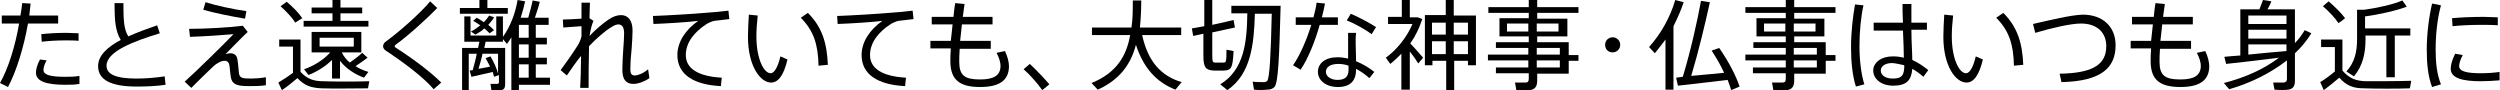
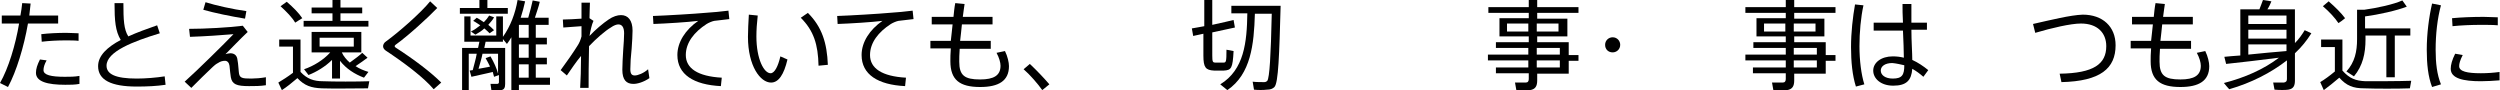
<svg xmlns="http://www.w3.org/2000/svg" version="1.1" id="レイヤー_1" x="0px" y="0px" width="563.2px" height="20.3px" viewBox="0 0 563.2 20.3" style="enable-background:new 0 0 563.2 20.3;" xml:space="preserve">
  <g>
    <path d="M0.4,3.5v1.8h3.9C3.5,10.1,1.9,15.4,0,18.7l1.8,0.9c1.9-3.5,3.6-9.1,4.5-14.3h6.8V3.5H6.6c0.1-0.9,0.2-1.8,0.3-2.7L5,0.7   C4.9,1.6,4.8,2.5,4.6,3.5H0.4z M17.7,7.5c-0.7,0-1.7-0.1-2.8-0.1c-1.8,0-4,0.1-5.6,0.3l0.1,1.7C11,9.2,13,9.1,14.7,9.1   c1.1,0,2.2,0,3,0.1V7.5z M9,13.4c-0.6,1.2-0.9,2.1-0.9,3c0,2,2.6,2.7,6.6,2.7c1.1,0,2.2,0,3.2-0.2v-1.8c-1.1,0.2-2.2,0.2-3.3,0.2   c-3.1,0-4.8-0.4-4.8-1.5c0-0.6,0.2-1.3,0.7-2.2L9,13.4z" />
    <path d="M35.4,5.7c-2.3,0.8-4.5,1.6-6.5,2.5c-1-1.6-1.1-3.7-1.1-7.5h-2c0,4,0.2,6.3,1.4,8.3c-3,1.6-5.1,3.5-5.1,5.9   c0,3.1,2.9,4.6,8.7,4.6c2.3,0,4.5-0.1,6.5-0.4l-0.2-1.9c-1.9,0.3-4.3,0.5-6.3,0.5c-4.8,0-6.8-1-6.8-2.9c0-3.2,6.1-5.5,12-7.3   L35.4,5.7z" />
    <path d="M45.8,2.2c2.4,0.7,6.3,1.5,9.4,2l0.3-1.7c-3-0.4-7-1.3-9.2-2L45.8,2.2z M42.6,6.5l0.2,1.8c3.3-0.1,7.5-0.4,9.8-0.6   c-2,2.1-8.3,8.3-11,10.7l1.5,1.4c1.3-1.3,3.6-3.6,4.8-4.7c0.3-0.3,0.8-0.7,1.2-0.9c0.6-0.4,1.1-0.5,1.6-0.5c0.5,0,0.9,0.4,1,1.1   c0.1,1,0.2,2,0.3,2.6c0.3,1.6,1.3,2,4.1,2c1.3,0,2.5,0,3.8-0.2v-1.8c-1.1,0.2-2.4,0.3-3.3,0.3c-2.1,0-2.7-0.1-2.8-1.5   c-0.1-0.7-0.1-1.7-0.3-2.7c-0.1-1.1-0.8-1.5-1.6-1.5c-0.4,0-0.7,0.1-1.1,0.2c1.3-1.3,3.4-3.5,5-5l-1.1-1.4   C51.7,6.2,46.1,6.5,42.6,6.5z" />
    <path d="M63.2,1.4c1.4,1.3,2.6,2.5,3.3,3.7c0.5-0.3,0.9-0.6,1.6-1c-0.8-1.2-2-2.4-3.5-3.7L63.2,1.4z M68.4,4.7V6H83V4.7h-6.3V3h4.9   V1.7h-4.9V0h-1.8v1.7h-4.7V3h4.7v1.7H68.4z M72,8.5h7.7v2H72V8.5z M81.6,11.9c-0.6,0.6-1.7,1.4-2.8,2.2c-0.7-0.6-1.4-1.4-1.8-2.3   h4.4V7.2H70.2v4.6h4.2c-1.5,1.7-3.8,3.1-5.9,3.8l1,1.3c1.8-0.7,3.8-1.9,5.3-3.4v4.2h1.8v-4c1.4,1.8,3.3,3,5.4,3.8l1-1.3   c-1-0.3-2-0.7-2.9-1.3c1.1-0.7,2-1.4,2.7-1.9L81.6,11.9z M67.7,16.2V8.9h-4.8v1.6H66v5.9c-1.2,0.9-2.3,1.6-3.3,2.2l0.8,1.7   c1.1-0.7,2.2-1.6,3.5-2.7c1.6,1.7,3.1,2.2,5.5,2.3c2.6,0.1,7.8,0,10.4,0l0.3-1.6c-2.7,0.1-8.1,0.1-10.4,0   C70.7,18.3,69.2,17.8,67.7,16.2z" />
    <path d="M96.9,0.3c-2,2.5-7,6.9-9.9,9c-0.5,0.3-0.7,0.8-0.7,1.1c0,0.4,0.2,0.7,0.6,1c4.1,2.7,8.5,6,10.8,8.7l1.7-1.5   c-2.3-2.3-6.1-5.2-10.3-7.9c-0.1-0.1-0.2-0.2-0.2-0.3c0-0.1,0.1-0.2,0.2-0.3c2.8-2,7.3-6.1,9.4-8.3L96.9,0.3z" />
    <path d="M103.6,1.8v1.3h10.8V1.8h-4.6V0h-1.8v1.8H103.6z M106.6,4.7c0.6,0.3,1.1,0.7,1.6,1c-0.6,0.5-1.3,1-2.1,1.4l1,0.7   c0.7-0.4,1.4-0.8,2-1.4c0.5,0.4,0.9,0.8,1.2,1.1l1-0.7c-0.4-0.4-0.8-0.8-1.3-1.2c0.5-0.6,1-1.1,1.3-1.7l-1.1-0.4   c-0.3,0.5-0.7,1-1.2,1.5c-0.5-0.3-1-0.7-1.6-1L106.6,4.7z M116.9,8.5V5.6h2.2v2.9H116.9z M116.9,13v-3h2.2v3H116.9z M107.8,15.5   c0.3-1.1,0.7-2.3,0.9-3.4h3.5v4.5c-0.3-1.2-0.9-2.5-1.7-3.9l-1.1,0.4c0.4,0.7,0.7,1.3,1,1.9C109.7,15.2,108.7,15.3,107.8,15.5z    M120.7,17.5v-3h2.5V13h-2.5v-3h2.5V8.5h-2.5V5.6h2.9V4h-3.1c0.4-1.3,0.9-2.6,1.1-3.6L120,0.1c-0.2,1-0.6,2.5-1,3.9h-1.7   c0.4-1.2,0.7-2.4,1-3.7L116.6,0c-0.5,3-1.6,5.9-3.3,8.3V3.7h-1.5V8H106V3.7h-1.4v5.7h3.4c-0.1,0.4-0.2,0.9-0.3,1.4h-3.6v9.5h1.5   v-8.2h1.8c-0.2,1.2-0.6,2.5-0.9,3.7c-0.3,0-0.5,0.1-0.7,0.1l0.4,1.4c1.2-0.3,3.3-0.7,4.8-1.1c0.1,0.4,0.2,0.7,0.3,1.1l1.1-0.4v1.6   c0,0.2-0.1,0.4-0.4,0.4c-0.2,0-1,0-1.5,0l0.2,1.4c0.8,0,1.8,0,2.2,0c0.7-0.1,0.9-0.6,0.9-1.4v-8.1H113h-0.7h-3.2   c0.1-0.5,0.2-1,0.3-1.4h3.9V8.8l0.9,1.1c0.4-0.5,0.7-1,1-1.5v11.9h1.7v-1.2h7v-1.6H120.7z M116.9,17.5v-3h2.2v3H116.9z" />
    <path d="M132.8,4.1c0-1.4,0.1-2.6,0.1-3.5H131c0,1,0,2.2,0,3.6c-1.4,0.1-3.3,0.2-4.2,0.2l0.1,1.8c1.3-0.1,2.9-0.2,4.1-0.3l0,2.3   c-0.2,0.8-0.5,1.5-0.9,2.1c-0.8,1.3-2.6,3.9-3.8,5.5l1.4,1.2c0.9-1.3,2.1-3.1,3.2-4.4c0,2.8-0.1,5.5-0.2,7.2h1.9c0-2,0-5.7,0.1-9.4   c1.7-1.8,3.7-3.5,4.9-4.2c0.7-0.5,1.3-0.7,1.7-0.7c0.8,0,1.3,0.6,1.3,2c0,1-0.1,2.4-0.2,3.7c-0.1,1.8-0.2,3.3-0.2,4.5   c0,2.3,0.9,3.2,2.5,3.2c0.9,0,2.3-0.4,3.6-1.3l-0.3-2c-1,0.9-2.3,1.4-3,1.4c-0.7,0-1-0.4-1-1.4c0-1.2,0.1-2.9,0.3-4.7   c0.1-1.5,0.2-2.9,0.2-4c0-2.3-1-3.5-2.6-3.5c-0.8,0-1.8,0.3-2.8,1c-1.2,0.8-3,2.3-4.3,3.7c0.2-1.1,0.5-2.6,0.9-3.4L132.8,4.1z" />
    <path d="M147.1,3.6l0.1,1.8c2.9-0.1,7.7-0.4,10.1-0.7c-2.9,2-4.7,4.8-4.7,7.7c0,4.4,3.7,6.7,9.8,7l0.2-1.9   c-5.4-0.3-8.1-2.1-8.1-5.1c0-2.8,1.9-5.2,4.7-7c0.5-0.3,1.2-0.6,1.7-0.7c0.8-0.1,2.4-0.3,3.4-0.4l-0.2-1.9   c-1.5,0.2-3.7,0.4-5.3,0.5C156.7,3.1,150.1,3.5,147.1,3.6z" />
    <path d="M180.4,4c2.9,2.9,3.9,6,4,10.8l2.1-0.2c-0.2-4.9-1.3-8.5-4.5-11.7L180.4,4z M168.7,3.3c-0.1,1.8-0.2,3.5-0.2,5   c0,6.6,2.8,10.3,5.2,10.3c1.7,0,2.9-1.8,3.7-5.2l-1.6-0.7c-0.5,2.2-1.3,3.8-2.2,3.8c-1.5,0-3.2-3.2-3.2-8.3c0-1.4,0.1-3,0.3-4.7   L168.7,3.3z" />
    <path d="M188.6,3.6l0.1,1.8c2.9-0.1,7.7-0.4,10.1-0.7c-2.9,2-4.7,4.8-4.7,7.7c0,4.4,3.7,6.7,9.8,7l0.2-1.9   c-5.4-0.3-8.1-2.1-8.1-5.1c0-2.8,1.9-5.2,4.7-7c0.5-0.3,1.2-0.6,1.7-0.7c0.8-0.1,2.4-0.3,3.4-0.4l-0.2-1.9   c-1.5,0.2-3.7,0.4-5.3,0.5C198.2,3.1,191.6,3.5,188.6,3.6z" />
    <path d="M209.6,9.2v1.7h4.6c-0.1,1.2-0.1,2.2-0.1,2.9c0,4.2,2.1,5.8,6.7,5.8c4.2,0,6.5-1.4,6.5-4.7c0-0.8-0.3-2.2-0.9-3.4l-1.9,0.4   c0.6,1.1,0.9,2.2,0.9,2.9c0,2.2-1.5,3.1-4.6,3.1c-3.5,0-4.7-0.9-4.7-4c0-0.7,0-1.7,0.1-2.9h7V9.2h-6.9c0.1-1.1,0.3-2.4,0.4-3.7h6.9   V3.8h-6.7c0.1-1,0.3-2,0.4-2.9l-2.1-0.2c-0.2,1-0.3,2.1-0.4,3.1h-4.9v1.7h4.7c-0.1,1.3-0.3,2.5-0.4,3.7H209.6z" />
    <path d="M230.6,15.6c1.5,1.3,3.3,3.4,4.2,4.7l1.6-1.3c-1.1-1.3-2.9-3.2-4.4-4.6L230.6,15.6z" />
-     <path d="M257.3,7.9h8.8V6.2h-9.3c0.2-2,0.3-4,0.3-6.1l-1.9,0c0,2.1,0,4.1-0.3,6.1H246v1.7h8.6c-0.8,4.6-3,8.5-8.7,10.8l1.4,1.5   c5.1-2.3,7.5-5.9,8.6-10.1c1.7,5.2,4.6,8.4,8.9,10.1l1.4-1.7C261.5,17.1,258.6,13.8,257.3,7.9z" />
    <path d="M282.7,3.1h3.8c-0.2,9.4-0.5,14.4-1,15.1c-0.2,0.2-0.4,0.3-0.7,0.3c-0.6,0-1.9,0-2.6-0.1l0.3,1.8c0.8,0.1,2.2,0.1,2.9,0   c0.8,0,1.3-0.2,1.7-0.6c0.9-0.9,1.1-7.3,1.4-18.3h-0.9h-1h-9.2v1.7h3.6c-0.1,6.5-0.7,12.7-6.1,16l1.6,1.3   C281.8,16.7,282.5,10,282.7,3.1z M268.5,6.4l0.3,1.7l2.3-0.5v4.9c0,2.7,0.5,3.3,2.4,3.4c0.6,0,1.5,0,2.2,0c1.7-0.1,2-0.5,2.2-4.4   l-1.6-0.3c0,2.8-0.1,2.9-0.7,2.9c-0.5,0-1.4,0-1.8,0c-0.6,0-0.7-0.2-0.7-1.6V7.3l5.1-1.1l-0.3-1.7c-1.1,0.3-2.2,0.5-4.8,1.1V0h-1.8   v5.9C270.4,6.1,269.5,6.2,268.5,6.4z" />
-     <path d="M310,6.1c-1.4-0.9-3.8-2.2-5.7-3l-0.9,1.5c1.8,0.7,4.3,2.1,5.6,3.1L310,6.1z M291.9,3.9v1.7h3.5c-1,3.3-2.5,6.8-4.1,9.1   l1.7,1c1.7-2.5,3.3-6.5,4.3-10.1h4.1V3.9h-3.6c0.3-1.1,0.5-2.2,0.7-3.1l-1.9-0.2c-0.1,1-0.4,2.1-0.7,3.3H291.9z M303.8,14.8   c0,0.4,0,0.6,0,0.9c0,1.6-0.8,2.3-2.5,2.3c-1.5,0-2.6-0.8-2.6-1.8c0-1.1,1-1.8,2.8-1.8C302.2,14.4,303,14.5,303.8,14.8z M303.7,7.4   c0,0.6,0,1.4,0,2.2c0,1.2,0,2.5,0,3.6c-0.8-0.2-1.6-0.3-2.4-0.3c-2.8,0-4.4,1.4-4.4,3.3c0,1.9,1.8,3.4,4.5,3.4c2.8,0,4.1-1.4,4.1-4   v-0.1c1.1,0.6,2.1,1.3,3,2.1l1.1-1.4c-1.1-0.9-2.6-1.8-4.1-2.4c0-1.3-0.1-2.9-0.1-4.2c0-0.8,0-1.6,0.1-2.2H303.7z" />
-     <path d="M327.5,5.1h3.2v2.7h-3.2V5.1z M325.7,7.8h-3.1V5.1h3.1V7.8z M327.5,12.1V9.3h3.2v2.9H327.5z M322.6,12.1V9.3h3.1v2.9H322.6   z M330.7,13.7v1h1.8V3.5h-5V0h-1.8v3.4H321v11.3h1.7v-1h3.1v6.6h1.8v-6.6H330.7z M317.6,20.3v-8.7c0.8,1,1.5,2,1.9,2.7l1.1-1.3   c-0.7-0.8-1.8-2.1-2.9-3.2c1.2-1.7,2.1-3.6,2.7-5.5l-1-0.4h-0.2h-0.4h-1.2V0h-1.8v3.8h-3.1v1.6h5.5c-1.2,2.9-3.5,5.8-6,7.6l1,1.4   c0.9-0.7,1.7-1.5,2.5-2.3v8.1H317.6z" />
    <path d="M346.2,7.1V5.3h4.9v1.8H346.2z M339.5,5.3h4.8v1.8h-4.8V5.3z M351.4,13.6v1.6h-5.2v-1.6H351.4z M346.2,12.3v-1.5h5.2v1.5   H346.2z M335.2,12.3v1.3h9.1v1.6H337v1.3h7.4v1.3c0,0.5-0.2,0.8-0.7,0.8c-0.4,0-1.6,0-2.4,0l0.3,1.7c1.1,0.1,2.5,0.1,3.1,0   c1.2-0.2,1.6-0.9,1.6-2.2v-1.5h7.1v-2.9h2.2v-1.3h-2.2V9.5h-7.1V8.2h6.8V4.2h-6.8V2.9h9.3V1.6h-9.3V0h-1.9v1.6h-9.1v1.3h9.1v1.2   h-6.6v4.1h6.6v1.3H337v1.3h7.3v1.5H335.2z" />
    <path d="M363.3,11.8c0.9,0,1.7-0.7,1.7-1.7c0-0.9-0.7-1.7-1.7-1.7c-0.9,0-1.7,0.7-1.7,1.7C361.6,11.1,362.3,11.8,363.3,11.8   L363.3,11.8z" />
-     <path d="M377,5.9c0.9-1.8,1.7-3.6,2.3-5.4L377.4,0c-1.1,3.8-3.2,7.6-5.9,10.6l1.3,1.4c0.8-1,1.6-2,2.4-3.1v11.3h1.8V5.9z    M377.6,17.5l0.4,1.8c2.9-0.3,7.8-0.9,11.2-1.3c0.3,0.8,0.6,1.6,0.8,2.3l1.9-0.8c-0.9-2.6-2.4-5.5-4.6-8.7l-1.7,0.6   c1.1,1.7,2.1,3.4,2.8,5c-2.2,0.2-5,0.5-7.4,0.7c1.7-5.7,3.2-12,4.2-16.6l-2-0.3c-0.8,4.4-2.3,11.2-4.1,17.1   C378.7,17.4,378.1,17.4,377.6,17.5z" />
    <path d="M404.1,7.1V5.3h4.9v1.8H404.1z M397.4,5.3h4.8v1.8h-4.8V5.3z M409.3,13.6v1.6h-5.2v-1.6H409.3z M404.1,12.3v-1.5h5.2v1.5   H404.1z M393.2,12.3v1.3h9.1v1.6h-7.4v1.3h7.4v1.3c0,0.5-0.2,0.8-0.7,0.8c-0.4,0-1.6,0-2.4,0l0.3,1.7c1.1,0.1,2.5,0.1,3.1,0   c1.2-0.2,1.6-0.9,1.6-2.2v-1.5h7.1v-2.9h2.2v-1.3h-2.2V9.5h-7.1V8.2h6.8V4.2h-6.8V2.9h9.3V1.6h-9.3V0h-1.9v1.6h-9.1v1.3h9.1v1.2   h-6.6v4.1h6.6v1.3h-7.3v1.3h7.3v1.5H393.2z" />
    <path d="M429,14.7c0,2.2-0.5,3-2.6,3c-1.7,0-2.7-0.8-2.7-1.8c0-1,1-1.7,2.6-1.7C427.3,14.3,428.1,14.5,429,14.7z M422.1,5.1v1.8   h6.6c0.1,2.3,0.2,4.6,0.2,6.1c-0.8-0.2-1.6-0.3-2.5-0.3c-2.6,0-4.4,1.4-4.4,3.2c0,1.8,1.7,3.4,4.5,3.4c3,0,4.1-1.2,4.3-3.8   c0.9,0.5,1.7,1.1,2.5,1.8l1.1-1.5c-1.1-0.9-2.3-1.7-3.6-2.3c0-1.6-0.2-4.2-0.2-6.8h3.5V5.1h-3.5c0-0.4,0-0.7,0-1.1   c0-1.1,0-2.2,0-3.1h-2c0,1.1,0,2.6,0.1,4.2H422.1z M417.9,1c-0.5,2.8-0.9,6.3-0.9,9.6c0,3.3,0.3,6.4,1.1,8.9L420,19   c-0.7-2.2-1.1-5.4-1.1-8.6c0-3.1,0.3-6.5,0.9-9.2L417.9,1z" />
-     <path d="M449.7,4c2.9,2.9,3.9,6,4,10.8l2.1-0.2c-0.2-4.9-1.3-8.5-4.5-11.7L449.7,4z M438,3.3c-0.1,1.8-0.2,3.5-0.2,5   c0,6.6,2.8,10.3,5.2,10.3c1.7,0,2.9-1.8,3.7-5.2l-1.6-0.7c-0.5,2.2-1.3,3.8-2.2,3.8c-1.5,0-3.2-3.2-3.2-8.3c0-1.4,0.1-3,0.3-4.7   L438,3.3z" />
    <path d="M458,5.4l0.5,2c3.7-1.1,8-2.1,10.3-2.1c3.7,0,5.7,2.1,5.7,5.1c0,4-2.8,6.1-10.5,6.2l0.4,1.9c8.8-0.2,12.2-3.1,12.2-8.3   c0-4.2-2.9-6.9-7.4-6.9C466.4,3.4,462,4.5,458,5.4z" />
    <path d="M480,9.2v1.7h4.6c-0.1,1.2-0.1,2.2-0.1,2.9c0,4.2,2.1,5.8,6.7,5.8c4.2,0,6.5-1.4,6.5-4.7c0-0.8-0.3-2.2-0.9-3.4l-1.9,0.4   c0.6,1.1,0.9,2.2,0.9,2.9c0,2.2-1.5,3.1-4.6,3.1c-3.5,0-4.7-0.9-4.7-4c0-0.7,0-1.7,0.1-2.9h7V9.2h-6.9c0.1-1.1,0.3-2.4,0.4-3.7h6.9   V3.8h-6.7c0.1-1,0.3-2,0.4-2.9l-2.1-0.2c-0.2,1-0.3,2.1-0.4,3.1h-4.9v1.7h4.7c-0.1,1.3-0.3,2.5-0.4,3.7H480z" />
    <path d="M506.5,5.5V3.5h8.6v1.9H506.5z M506.5,8.7v-2h8.6v2H506.5z M506.5,12.3V10h8.6v1.5C512.6,11.7,509.4,12,506.5,12.3z    M501.1,12.8l0.4,1.6c3-0.3,7.9-0.9,11.9-1.4c-3.4,2.6-7.7,4.5-12.4,5.7c0.5,0.6,0.8,1,1.2,1.4c4.9-1.4,9.4-3.7,13-6.5v4.2   c0,0.5-0.2,0.7-0.7,0.8c-0.4,0-1.6,0-2.4,0l0.3,1.6c1.1,0.1,2.5,0.1,3.1,0c1.2-0.2,1.5-0.9,1.5-2.1v-6.1c1.5-1.4,2.7-2.9,3.7-4.5   l-1.5-0.7c-0.6,1-1.3,2-2.2,2.9V2.1h-1h-0.9h-4.3c0.4-0.6,0.7-1.3,0.9-1.8L509.8,0c-0.2,0.6-0.5,1.3-0.8,2.1h-4.3v10.4   C503.3,12.6,502,12.7,501.1,12.8z" />
    <path d="M523.3,1.4c1.5,1.3,2.7,2.6,3.5,3.8c0.5-0.3,0.9-0.6,1.5-1.1c-0.9-1.2-2.1-2.4-3.7-3.8L523.3,1.4z M539.4,8h3.6V6.4h-10.2   V3.7c3-0.4,7.1-1.3,9.4-2.2l-1-1.4c-2,0.9-5.7,1.7-8.6,2.1H531v6.6c0,2.8-0.5,5.2-2.4,7.3l1.7,1.1c2-2.4,2.6-5.2,2.6-8.3V8h4.7v9.4   h1.9V8z M527.7,15.9v-7h-4.8v1.7h3.1v5.5c-1.2,1-2.3,1.8-3.3,2.4l0.8,1.8c1.1-0.8,2.2-1.7,3.5-2.8c1.6,1.8,3.1,2.4,5.6,2.4   c2.6,0.1,7.7,0.1,10.3,0l0.3-1.7c-2.7,0.1-8,0.1-10.3,0.1C530.7,18.2,529.3,17.7,527.7,15.9z" />
    <path d="M546.7,11.2c0,3.2,0.3,6.1,1.2,8.4l2-0.6c-0.9-2.2-1.2-4.8-1.2-7.8c0-3.5,0.4-7.1,1.2-10l-2-0.4   C547.2,3.8,546.7,7.6,546.7,11.2L546.7,11.2z M559.5,3.8c-2.4,0-5.1,0.1-7.1,0.3l0.1,1.8c1.9-0.2,4.3-0.3,6.4-0.3   c1.3,0,2.7,0,3.8,0.1l0-1.8C561.8,3.9,560.6,3.8,559.5,3.8L559.5,3.8z M563.2,16.2c-1.4,0.2-2.9,0.3-4.3,0.3   c-3.1,0-4.9-0.4-4.9-1.6c0-0.6,0.2-1.3,0.8-2.5l-1.7-0.3c-0.7,1.4-1,2.5-1,3.4c0,2.2,2.9,2.8,6.8,2.8c1.3,0,2.9-0.1,4.2-0.2V16.2z" />
  </g>
</svg>